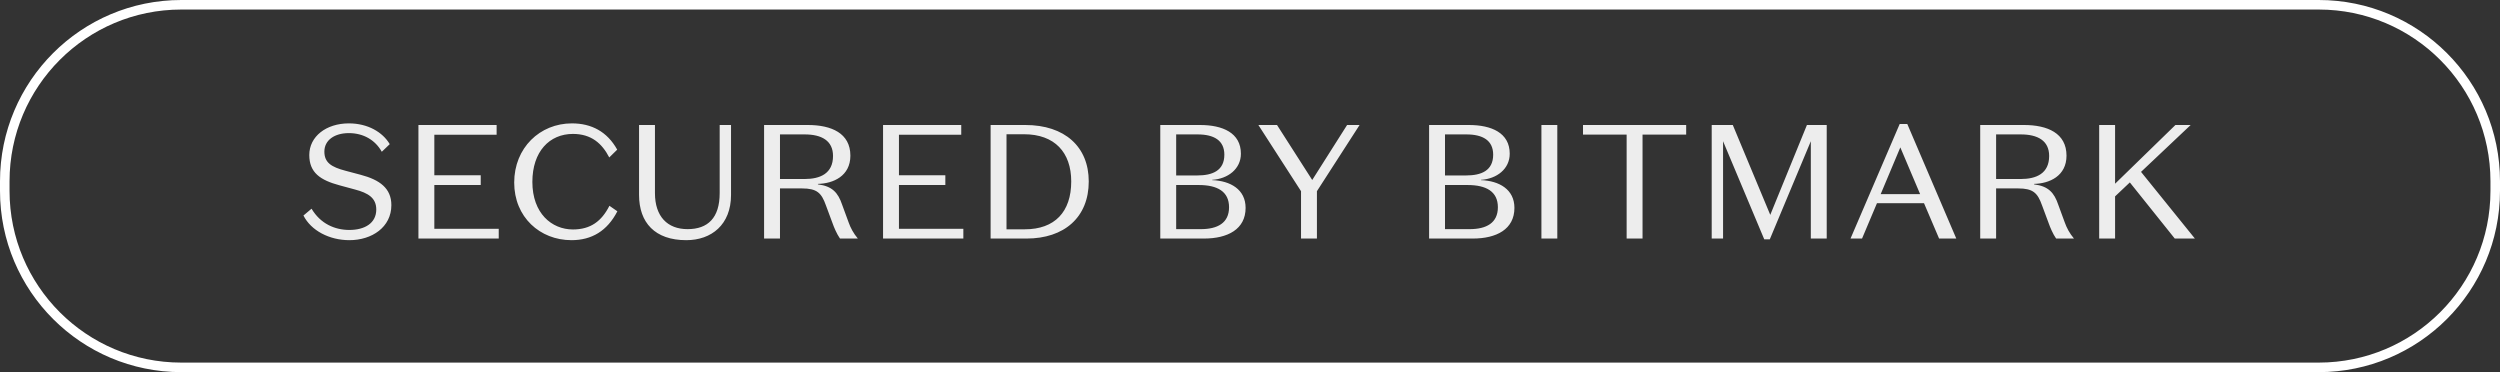
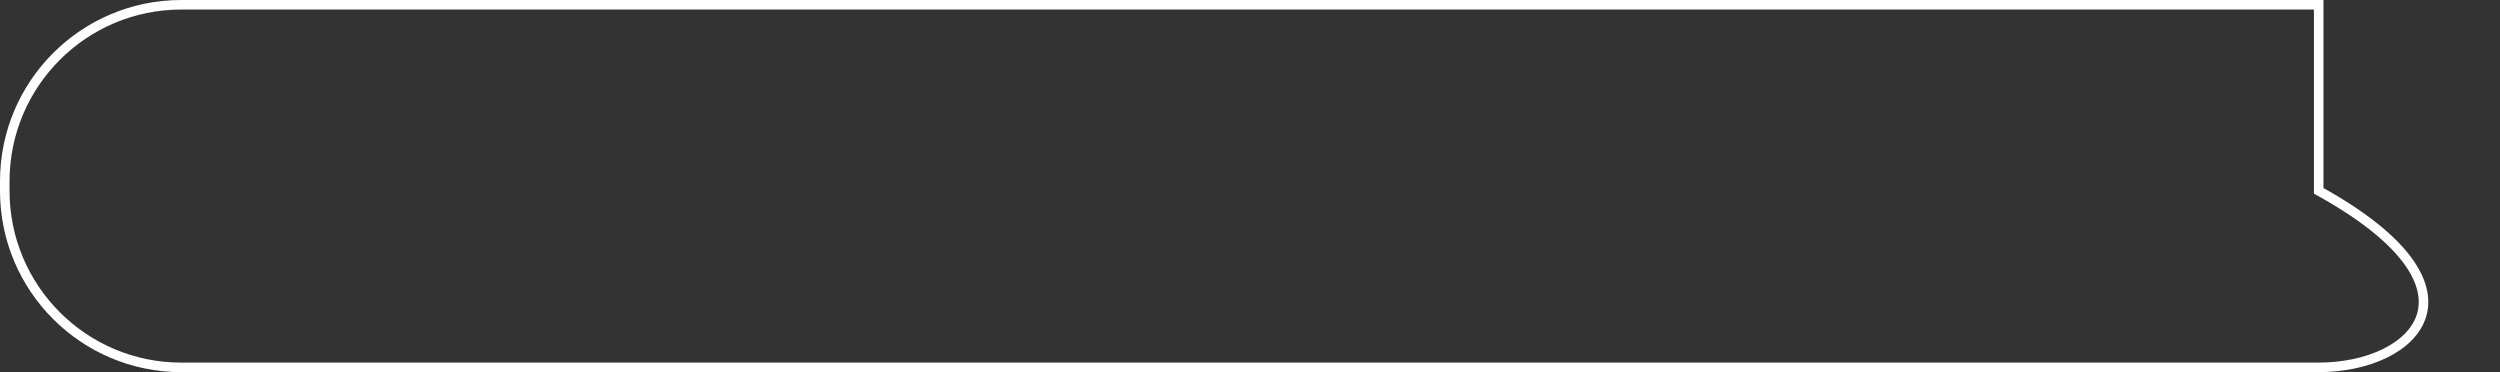
<svg xmlns="http://www.w3.org/2000/svg" width="262" height="39" viewBox="0 0 262 39" fill="none">
  <rect x="0" y="0" width="262" height="39" fill="#333333" stroke="none" />
-   <path d="M0.5 19C0.5 8.783 8.783 0.5 19 0.5H243C253.217 0.5 261.5 8.783 261.5 19V20C261.5 30.217 253.217 38.5 243 38.5H19C8.783 38.5 0.5 30.217 0.5 20V19Z" stroke="white" />
-   <path d="M39.434 21.957C39.434 23.385 38.227 24.099 36.612 24.099C35.099 24.099 33.586 23.453 32.651 21.872L31.801 22.586C32.6 24.167 34.521 25.17 36.612 25.17C38.975 25.17 41.015 23.81 41.015 21.498C41.015 19.73 39.791 18.846 37.802 18.319L36.204 17.894C34.725 17.503 33.994 17.044 33.994 15.888C33.994 14.681 35.065 13.95 36.561 13.95C38.091 13.95 39.332 14.681 40.012 15.905L40.845 15.106C40.097 13.848 38.55 12.93 36.561 12.93C34.181 12.93 32.413 14.307 32.413 16.245C32.413 18.098 33.569 18.88 35.592 19.424L37.224 19.866C38.567 20.223 39.434 20.733 39.434 21.957ZM43.852 25H52.267V23.98H45.518V19.39H50.38V18.37H45.518V14.12H52.046V13.1H43.852V25ZM53.888 19.135C53.888 22.756 56.591 25.17 59.889 25.17C61.997 25.17 63.629 24.218 64.7 22.144L63.867 21.566C63.051 23.181 61.895 24.048 60.042 24.048C57.815 24.048 55.792 22.348 55.792 19.067C55.792 15.871 57.594 14.035 60.042 14.035C61.963 14.035 63.085 15.021 63.85 16.5L64.683 15.684C63.629 13.78 61.963 12.93 59.94 12.93C56.574 12.93 53.888 15.497 53.888 19.135ZM75.422 13.1V20.24C75.422 22.841 74.181 24.014 72.056 24.014C69.948 24.014 68.639 22.688 68.639 20.24V13.1H66.973V20.427C66.973 23.334 68.639 25.17 71.92 25.17C74.572 25.17 76.612 23.538 76.612 20.427V13.1H75.422ZM81.742 14.086H84.326C86.094 14.086 87.301 14.732 87.301 16.347C87.301 18.183 85.958 18.761 84.326 18.761H81.742V14.086ZM81.742 19.747H84.054C85.618 19.747 86.094 20.223 86.553 21.515L87.267 23.436C87.386 23.776 87.692 24.524 88.032 25H89.902C89.443 24.456 89.137 23.878 88.933 23.3L88.253 21.447C87.828 20.189 87.216 19.509 85.72 19.322V19.271C87.318 19.237 89.12 18.455 89.12 16.313C89.12 13.95 87.114 13.1 84.666 13.1H80.076V25H81.742V19.747ZM92.544 25H100.959V23.98H94.21V19.39H99.072V18.37H94.21V14.12H100.738V13.1H92.544V25ZM107.573 25C111.534 25 114.101 22.773 114.101 19.016C114.101 15.378 111.585 13.1 107.454 13.1H103.816V25H107.573ZM112.265 19.016C112.265 22.212 110.531 24.031 107.403 24.031H105.482V14.069H107.318C110.531 14.069 112.265 15.973 112.265 19.016ZM126.17 25C128.652 25 130.539 24.031 130.539 21.787C130.539 19.849 128.941 18.948 127.037 18.88V18.846C128.686 18.744 130.046 17.707 130.046 16.109C130.046 13.916 128.125 13.1 125.762 13.1H121.597V25H126.17ZM123.263 14.086H125.507C127.224 14.086 128.312 14.715 128.312 16.211C128.312 17.894 127.054 18.387 125.473 18.387H123.263V14.086ZM125.626 19.39C127.581 19.39 128.805 20.07 128.805 21.719C128.805 23.368 127.598 24.014 125.847 24.014H123.263V19.39H125.626ZM137.521 18.863L133.832 13.1H131.877L136.348 20.036V25H138.014V20.036L142.485 13.1H141.176L137.521 18.863ZM154.343 25C156.825 25 158.712 24.031 158.712 21.787C158.712 19.849 157.114 18.948 155.21 18.88V18.846C156.859 18.744 158.219 17.707 158.219 16.109C158.219 13.916 156.298 13.1 153.935 13.1H149.77V25H154.343ZM151.436 14.086H153.68C155.397 14.086 156.485 14.715 156.485 16.211C156.485 17.894 155.227 18.387 153.646 18.387H151.436V14.086ZM153.799 19.39C155.754 19.39 156.978 20.07 156.978 21.719C156.978 23.368 155.771 24.014 154.02 24.014H151.436V19.39H153.799ZM163.206 13.1H161.54V25H163.206V13.1ZM170.472 25H172.138V14.103H176.711V13.1H165.899V14.103H170.472V25ZM185.524 22.518L181.597 13.1H179.387V25H180.577V14.8L184.895 25.085H185.473L189.774 14.8V25H191.44V13.1H189.366L185.524 22.518ZM199.154 15.446L201.228 20.342H197.097L199.154 15.446ZM203.217 25H205.019L199.885 12.998H199.086L193.935 25H195.142L196.706 21.294H201.636L203.217 25ZM209.192 14.086H211.776C213.544 14.086 214.751 14.732 214.751 16.347C214.751 18.183 213.408 18.761 211.776 18.761H209.192V14.086ZM209.192 19.747H211.504C213.068 19.747 213.544 20.223 214.003 21.515L214.717 23.436C214.836 23.776 215.142 24.524 215.482 25H217.352C216.893 24.456 216.587 23.878 216.383 23.3L215.703 21.447C215.278 20.189 214.666 19.509 213.17 19.322V19.271C214.768 19.237 216.57 18.455 216.57 16.313C216.57 13.95 214.564 13.1 212.116 13.1H207.526V25H209.192V19.747ZM227.916 25H230.024L224.38 18.013L229.582 13.1H227.984L221.66 19.254V13.1H219.994V25H221.66V20.58L223.207 19.118L227.916 25Z" fill="#EDEDED" />
+   <path d="M0.5 19C0.5 8.783 8.783 0.5 19 0.5H243V20C261.5 30.217 253.217 38.5 243 38.5H19C8.783 38.5 0.5 30.217 0.5 20V19Z" stroke="white" />
</svg>